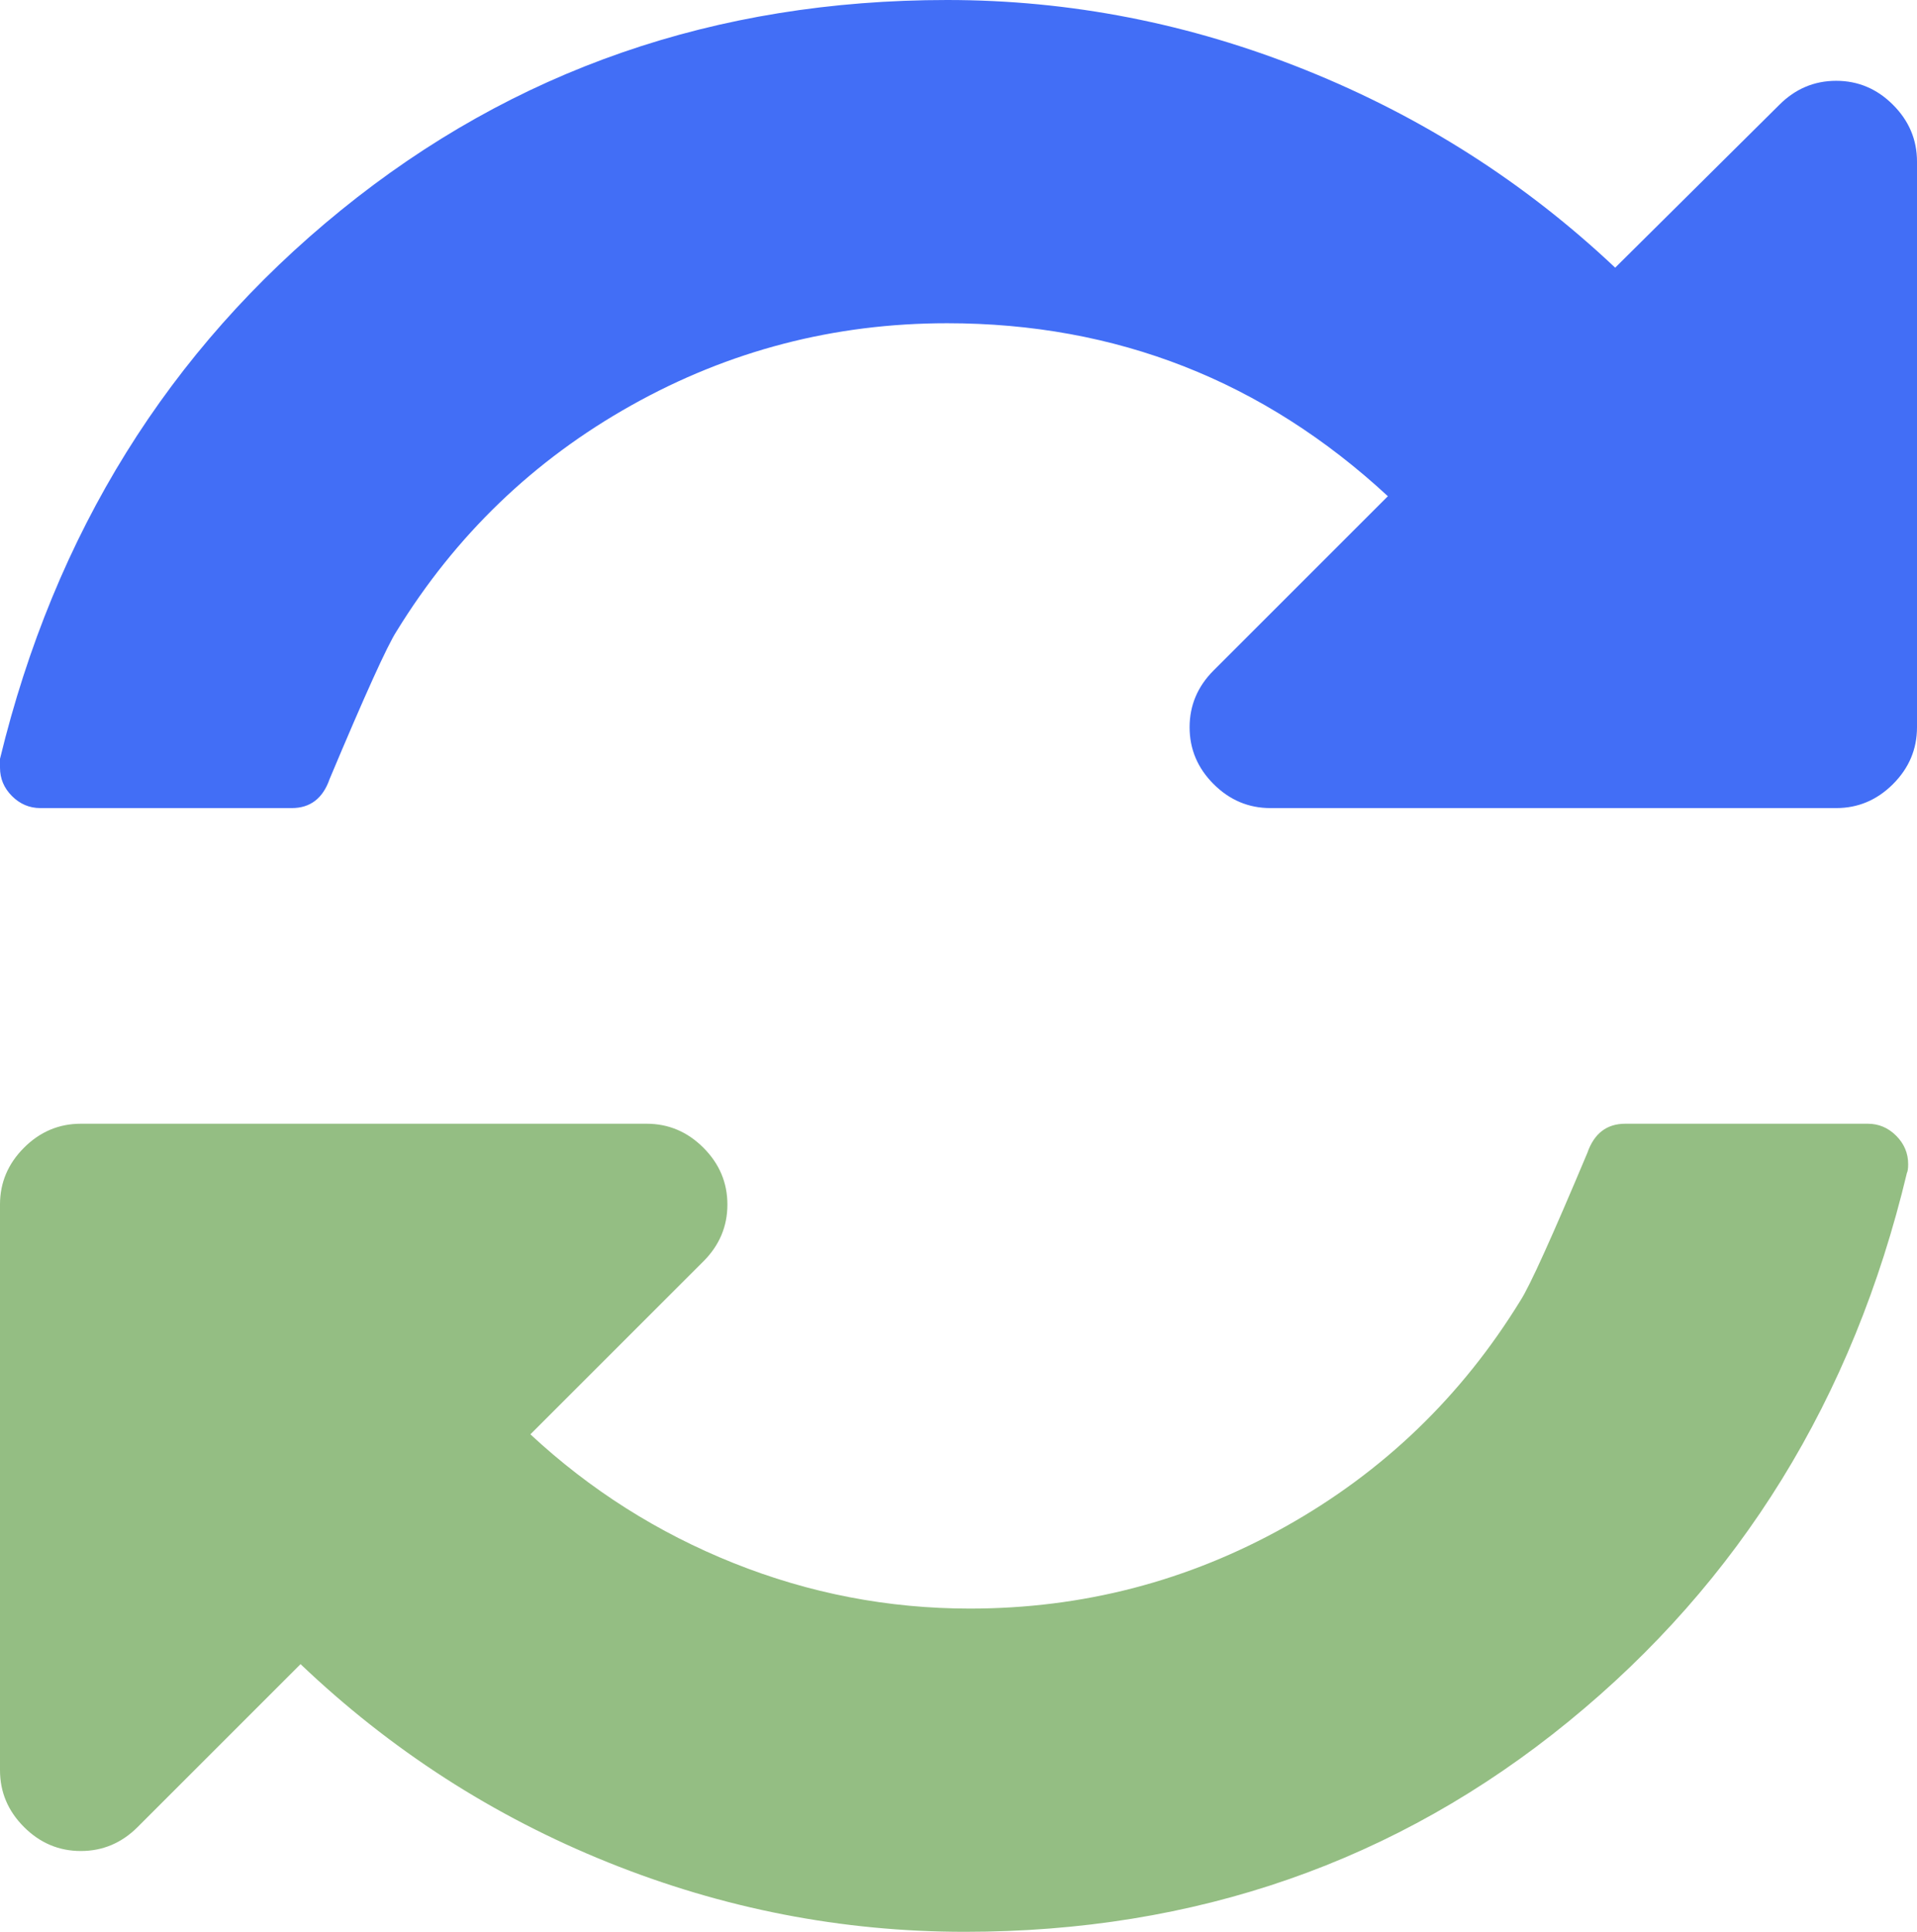
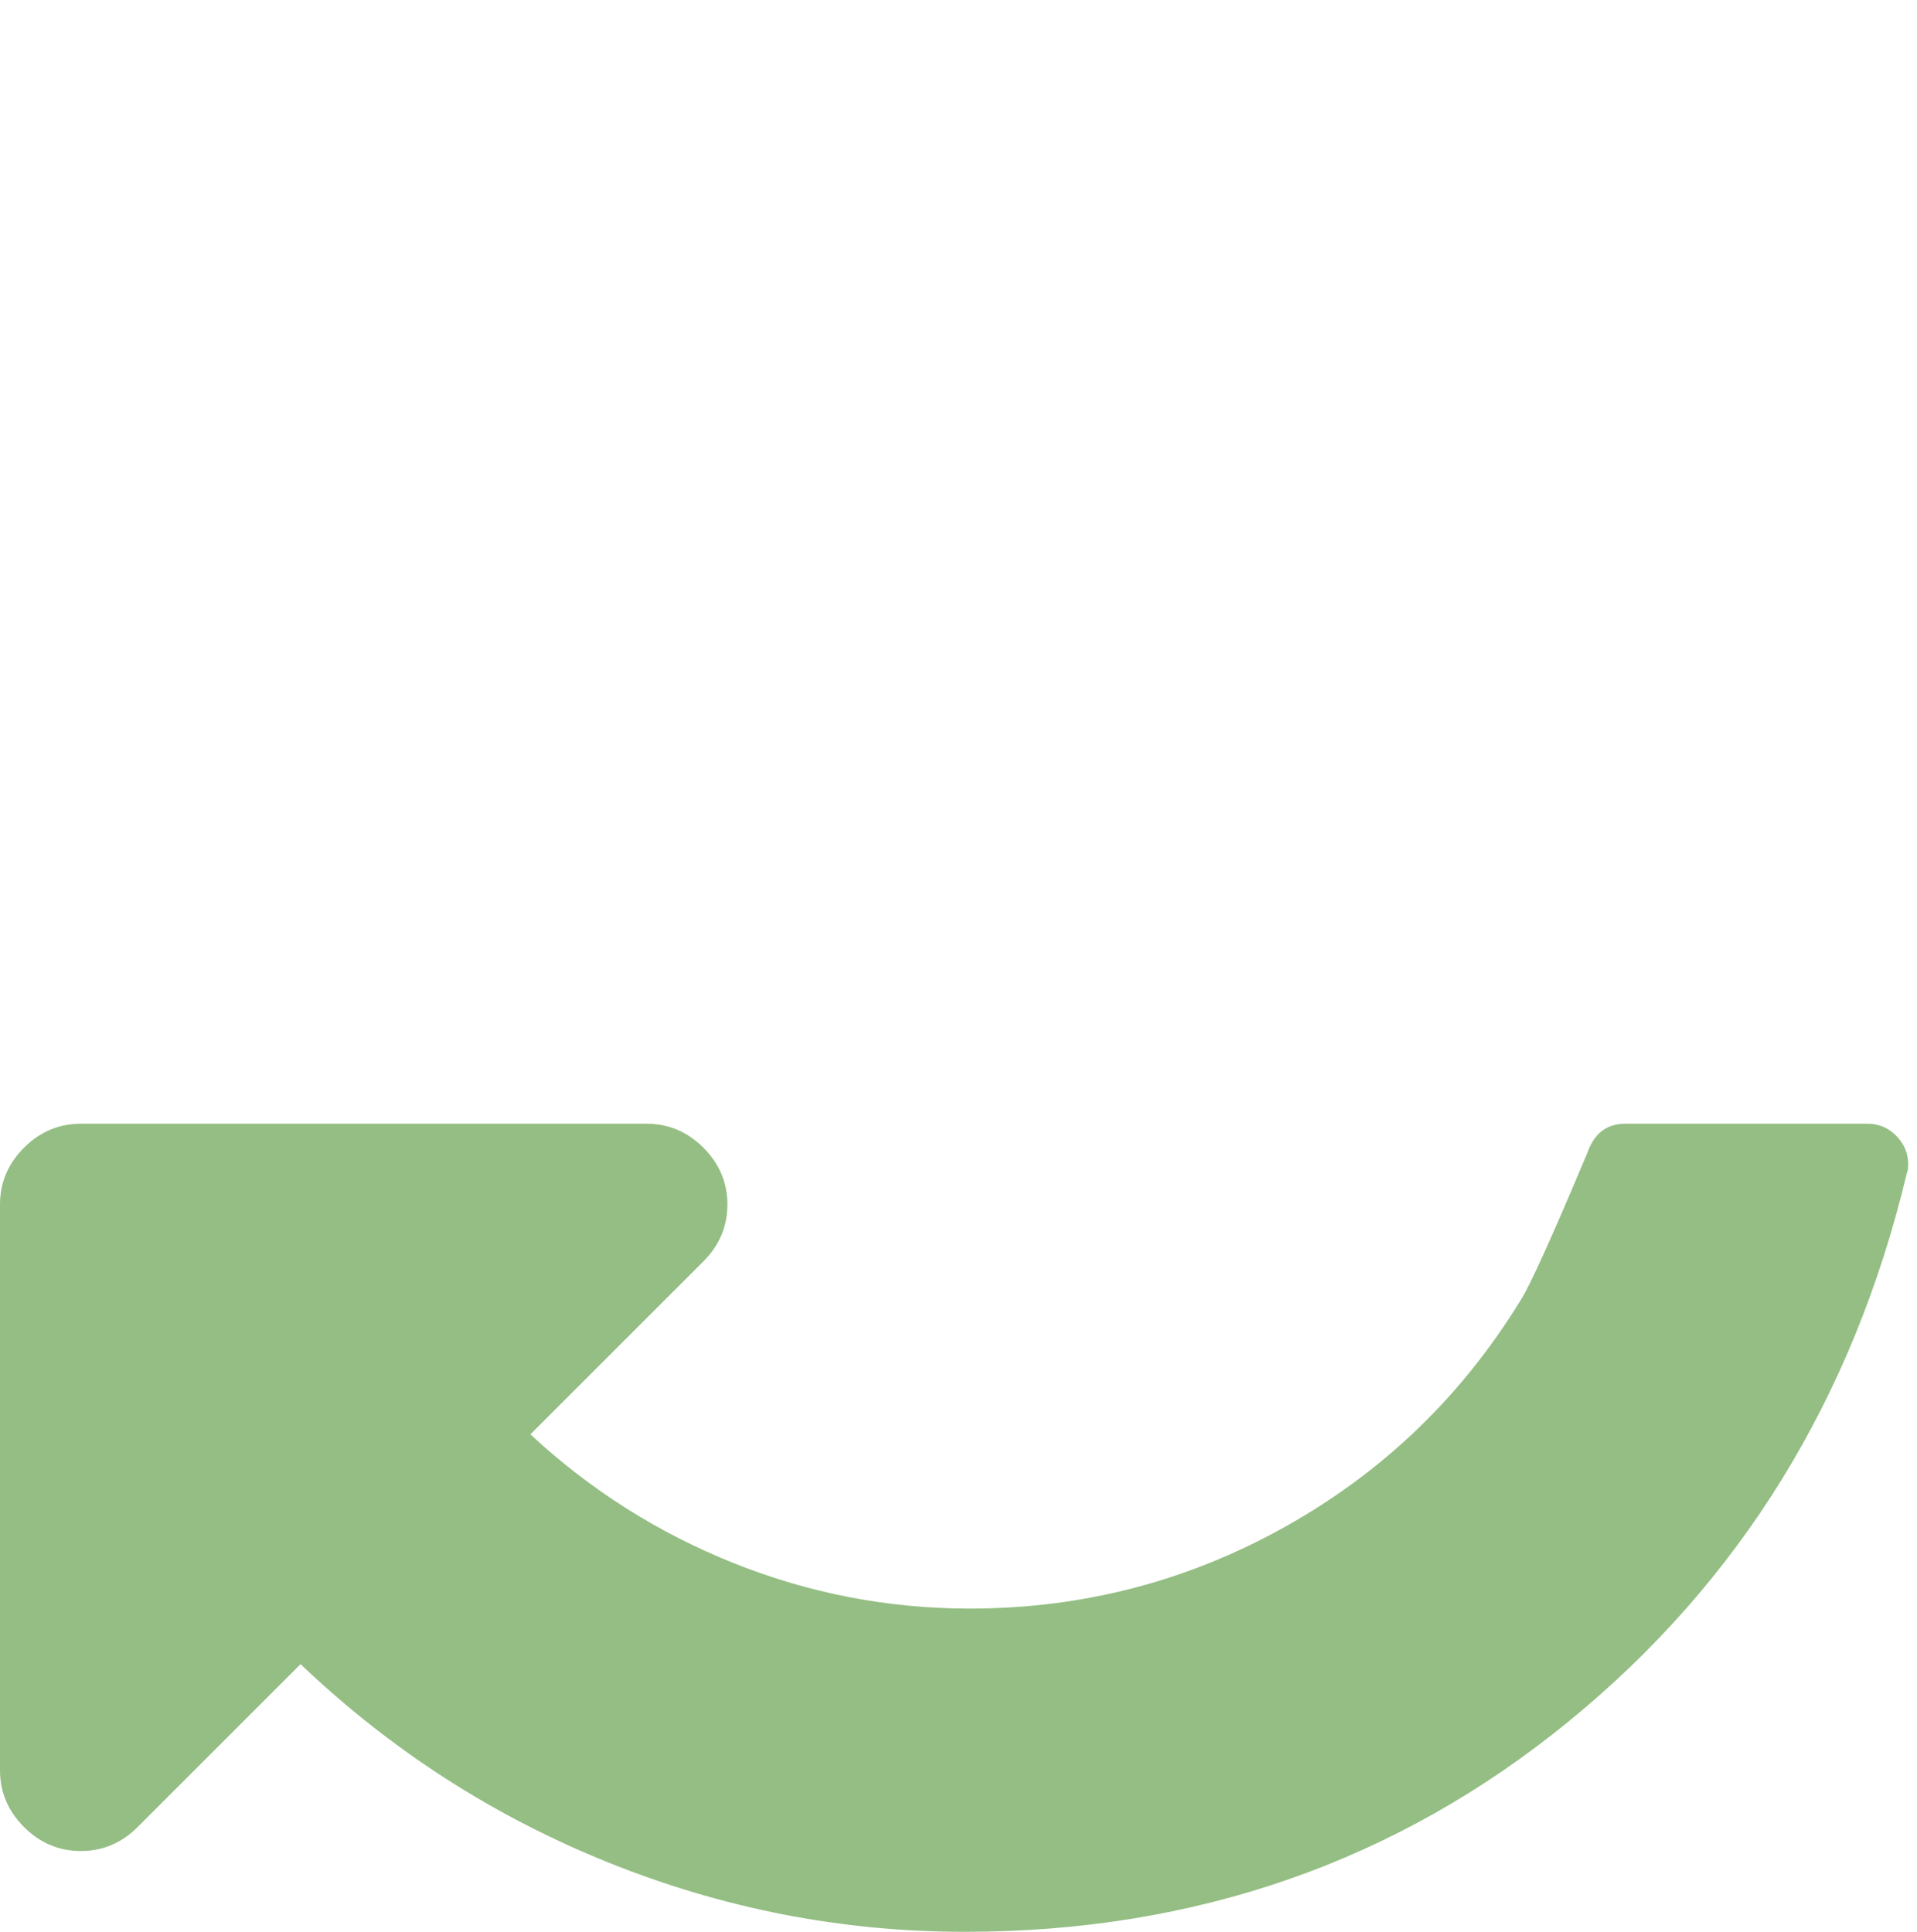
<svg xmlns="http://www.w3.org/2000/svg" width="506" height="510" viewBox="0 0 1518 1530">
  <title>refresh</title>
  <g fill="none" fill-rule="evenodd">
    <path d="M1511 922c0 3.333-.333 5.667-1 7-42.667 178.667-132 323.5-268 434.5S946.667 1530 764 1530c-97.333 0-191.5-18.333-282.5-55s-172.167-89-243.5-157l-129 129c-12.667 12.667-27.667 19-45 19s-32.333-6.333-45-19c-12.667-12.667-19-27.667-19-45V954c0-17.333 6.333-32.333 19-45 12.667-12.667 27.667-19 45-19h448c17.333 0 32.333 6.333 45 19 12.667 12.667 19 27.667 19 45s-6.333 32.333-19 45l-137 137c47.333 44 101 78 161 102s122.333 36 187 36c89.333 0 172.667-21.667 250-65s139.333-103 186-179c7.333-11.333 25-50.333 53-117 5.333-15.333 15.333-23 30-23h192c8.667 0 16.167 3.167 22.5 9.5 6.333 6.333 9.5 13.833 9.5 22.5z" fill="#94BE83" />
-     <path d="M1518 128v448c0 17.333-6.333 32.333-19 45-12.667 12.667-27.667 19-45 19h-448c-17.333 0-32.333-6.333-45-19-12.667-12.667-19-27.667-19-45s6.333-32.333 19-45l138-138c-98.667-91.333-215-137-349-137-89.333 0-172.667 21.667-250 65S360.667 424 314 500c-7.333 11.333-25 50.333-53 117-5.333 15.333-15.333 23-30 23H32c-8.667 0-16.167-3.167-22.5-9.5C3.167 624.167 0 616.667 0 608v-7c43.333-178.667 133.333-323.5 270-434.5S566.667 0 750 0c97.333 0 192 18.5 284 55.5s173.667 89.167 245 156.5l130-129c12.667-12.667 27.667-19 45-19s32.333 6.333 45 19c12.667 12.667 19 27.667 19 45z" fill="#426EF6" />
  </g>
</svg>